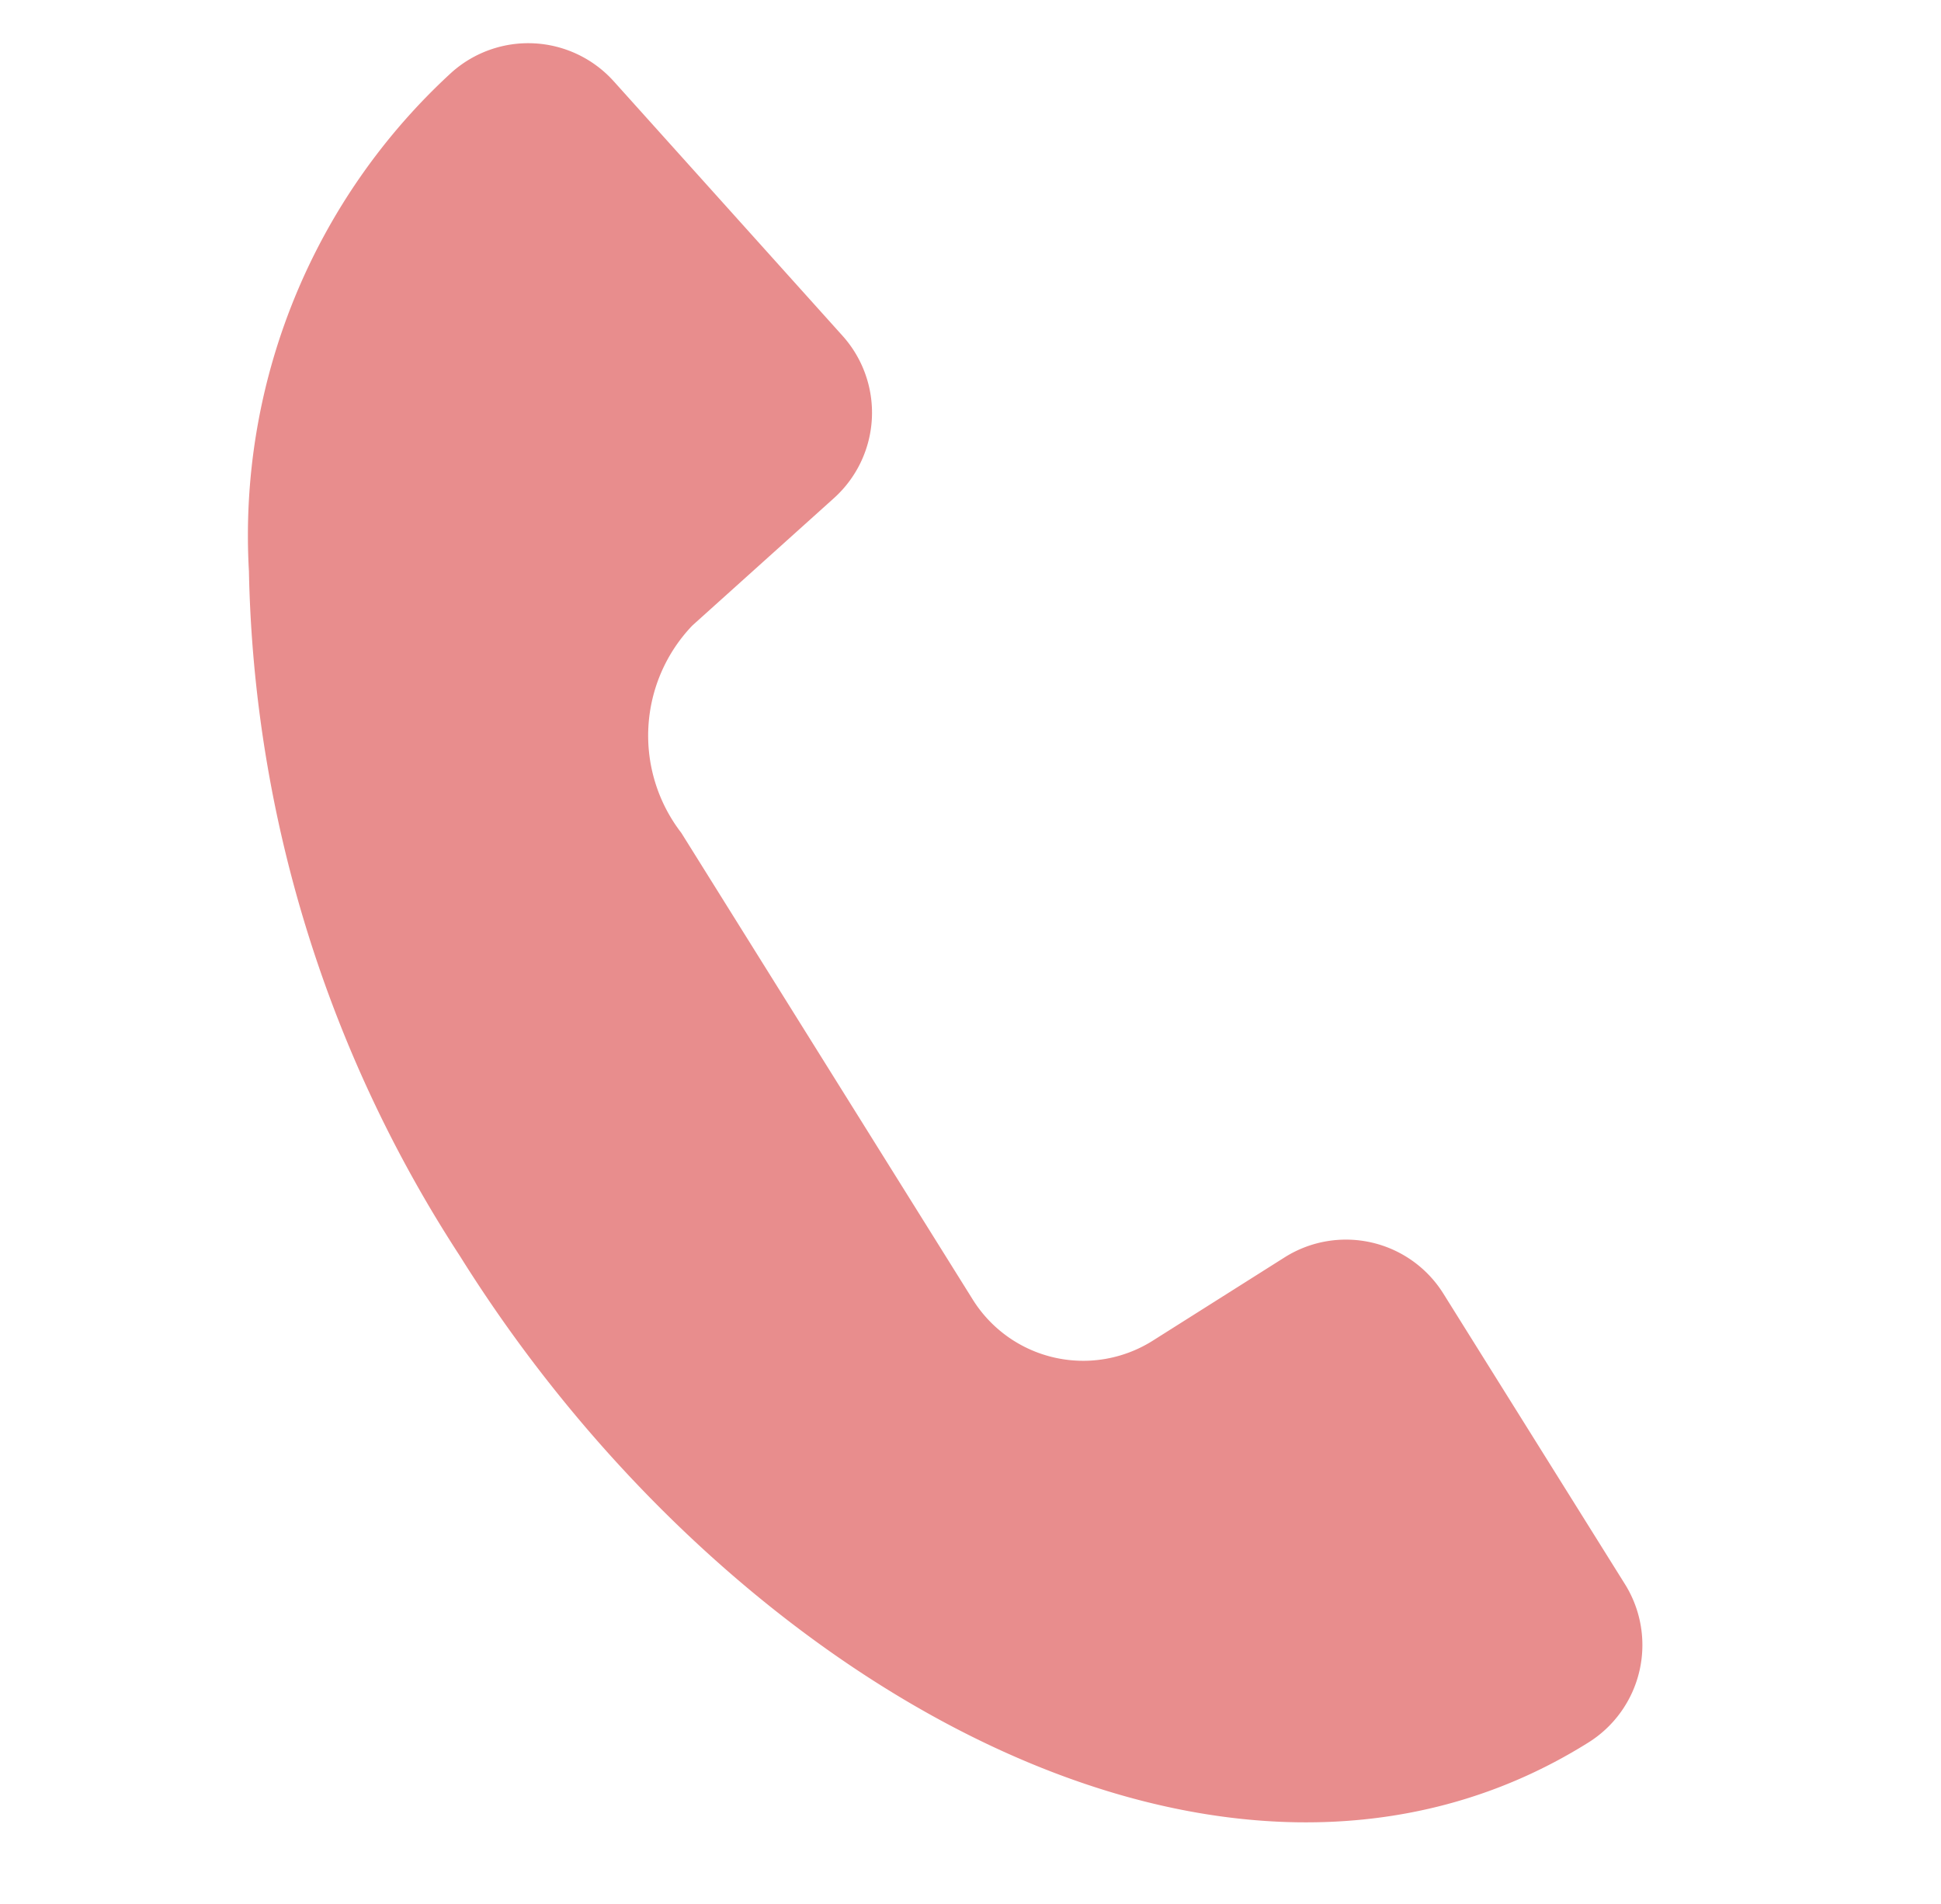
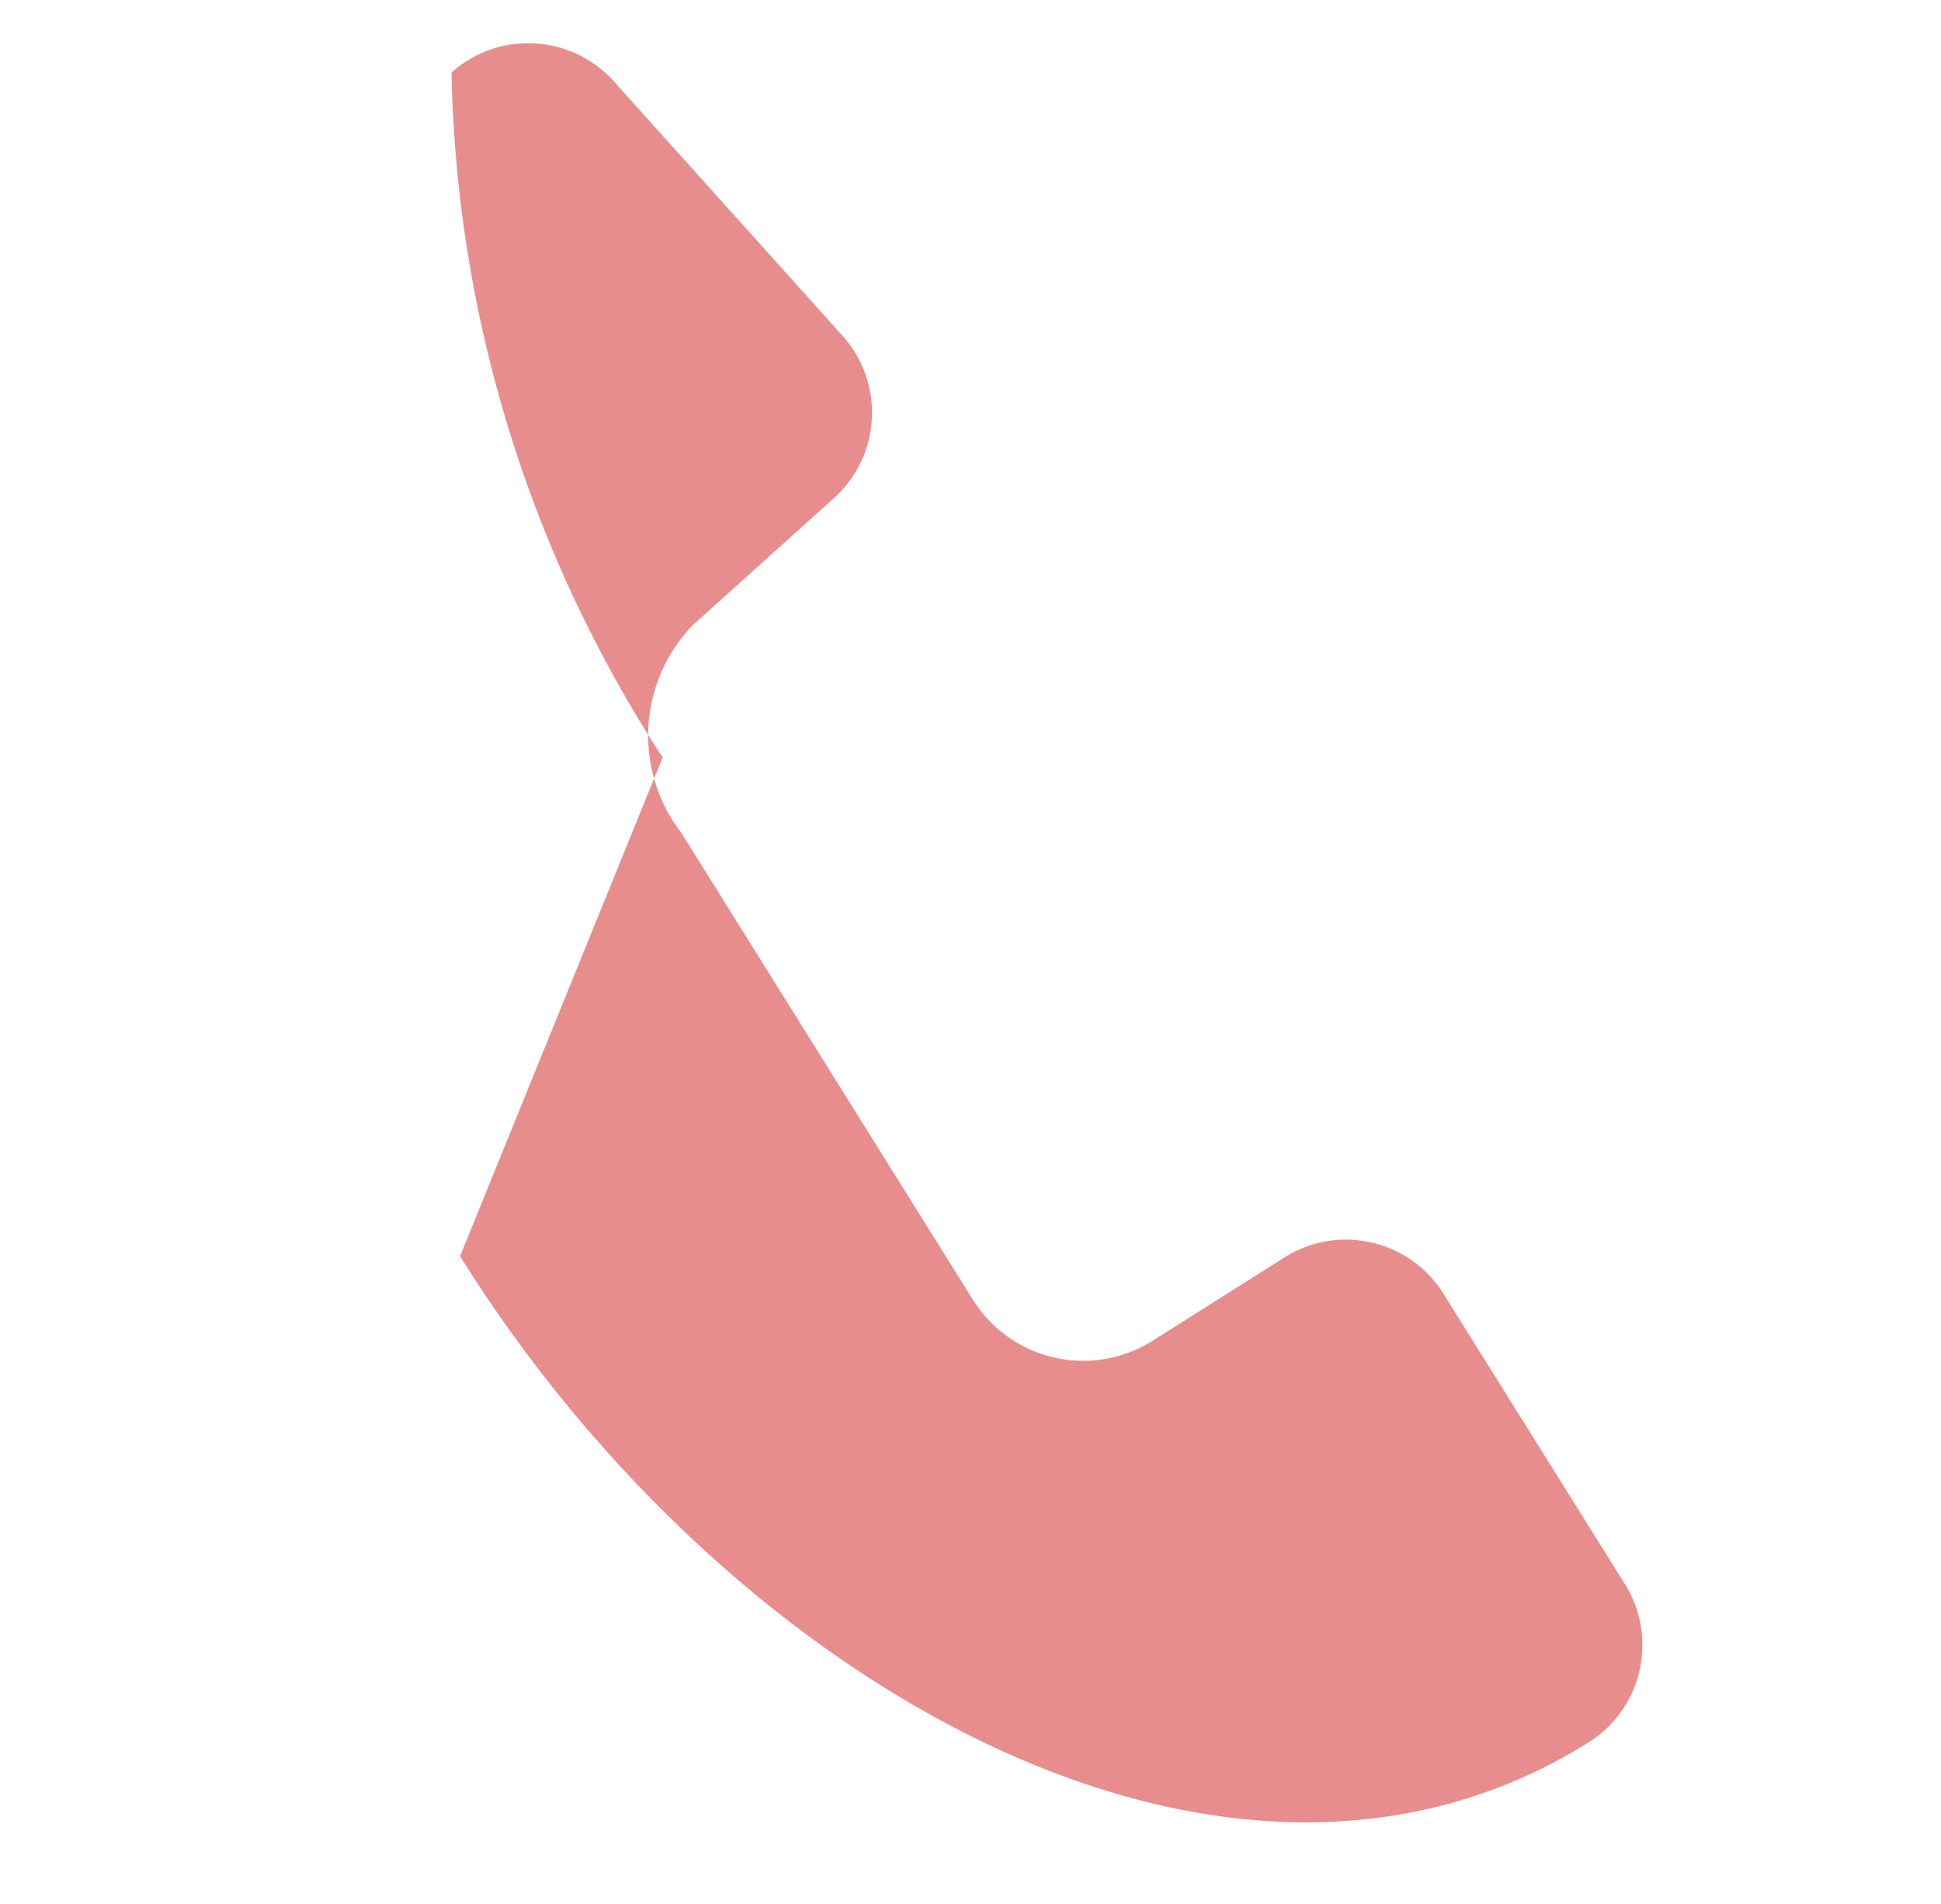
<svg xmlns="http://www.w3.org/2000/svg" width="24.601" height="24.125" viewBox="0 0 24.601 24.125">
-   <path d="M4.88,15.212C9.41,19.742,16.385,21.823,20.2,18h0a1.457,1.457,0,0,0,0-2.061h0l-3.069-3.068a1.456,1.456,0,0,0-2.061,0h0l-1.4,1.414a1.651,1.651,0,0,1-2.335,0h0L6.406,9.354a2.018,2.018,0,0,1-.455-2.593L7.337,4.784a1.457,1.457,0,0,0-.359-2.029h0L3.426.264A1.458,1.458,0,0,0,1.4.62l0,0h0A7.959,7.959,0,0,0,.32,7.356a16.482,16.482,0,0,0,4.56,7.856" transform="translate(4.498 0) rotate(13)" fill="#e88d8d" />
+   <path d="M4.88,15.212C9.41,19.742,16.385,21.823,20.2,18h0a1.457,1.457,0,0,0,0-2.061h0l-3.069-3.068a1.456,1.456,0,0,0-2.061,0h0l-1.4,1.414a1.651,1.651,0,0,1-2.335,0h0L6.406,9.354a2.018,2.018,0,0,1-.455-2.593L7.337,4.784a1.457,1.457,0,0,0-.359-2.029h0L3.426.264A1.458,1.458,0,0,0,1.4.62l0,0h0a16.482,16.482,0,0,0,4.56,7.856" transform="translate(4.498 0) rotate(13)" fill="#e88d8d" />
</svg>